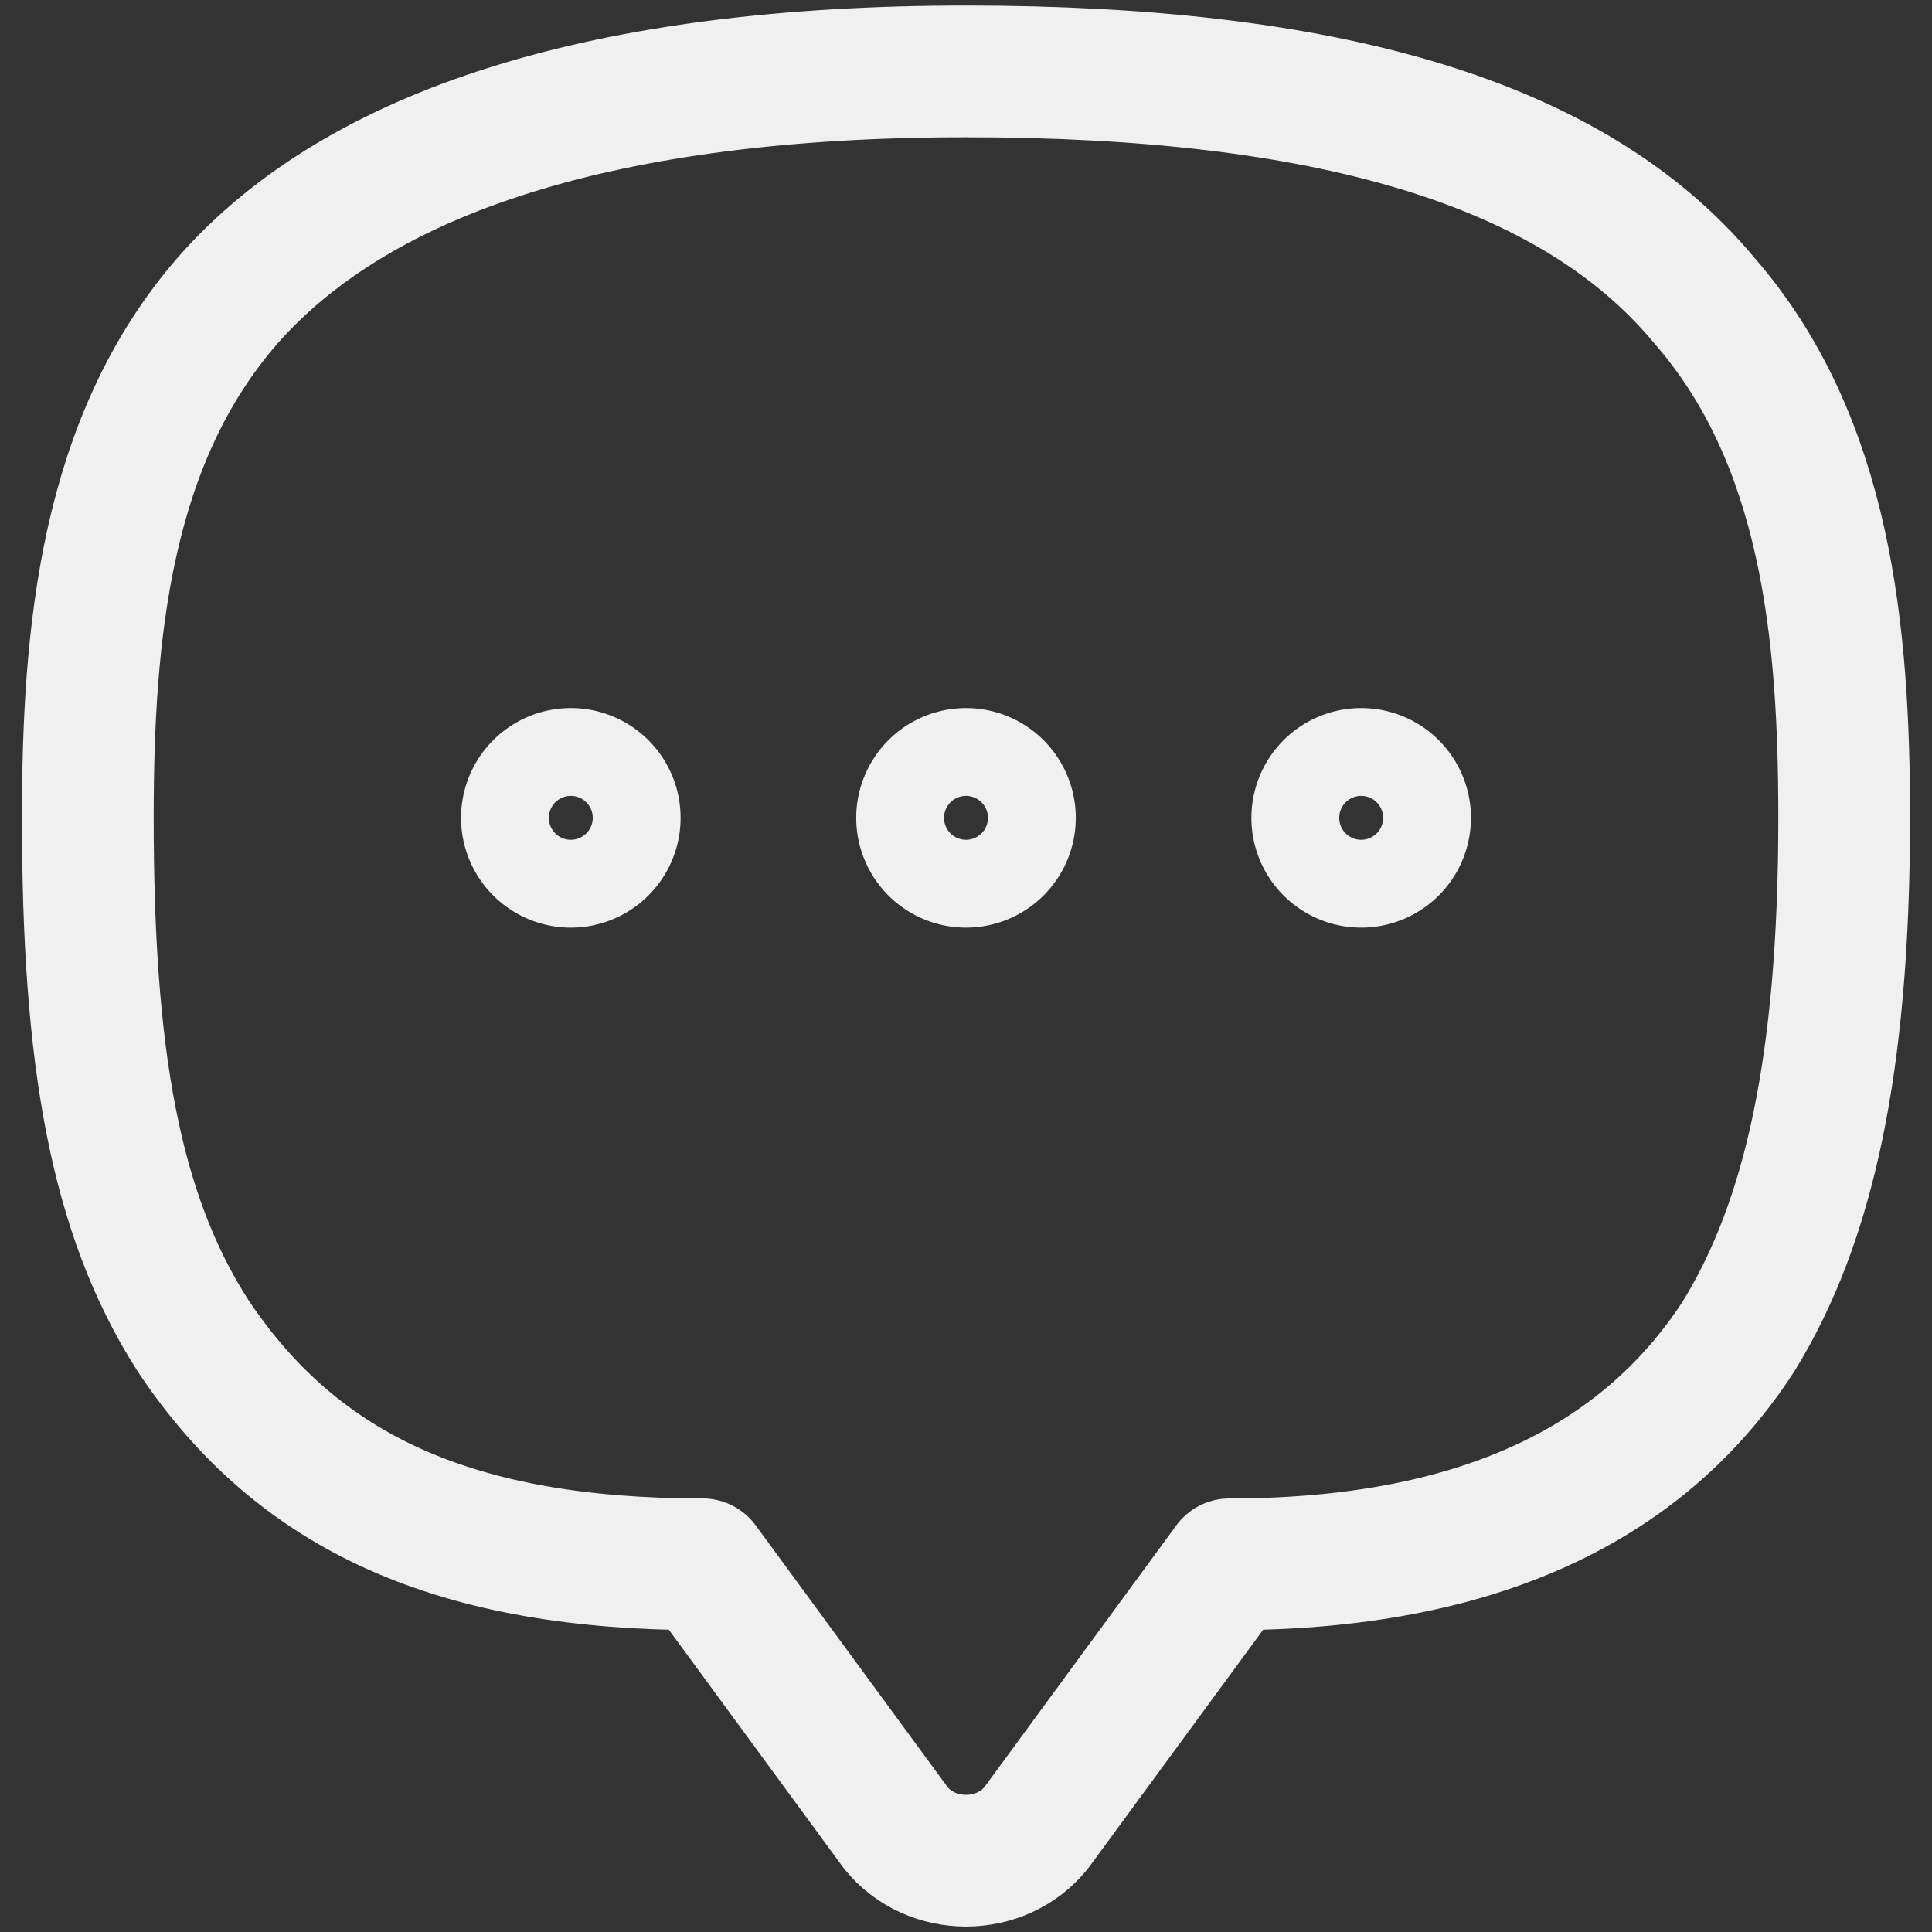
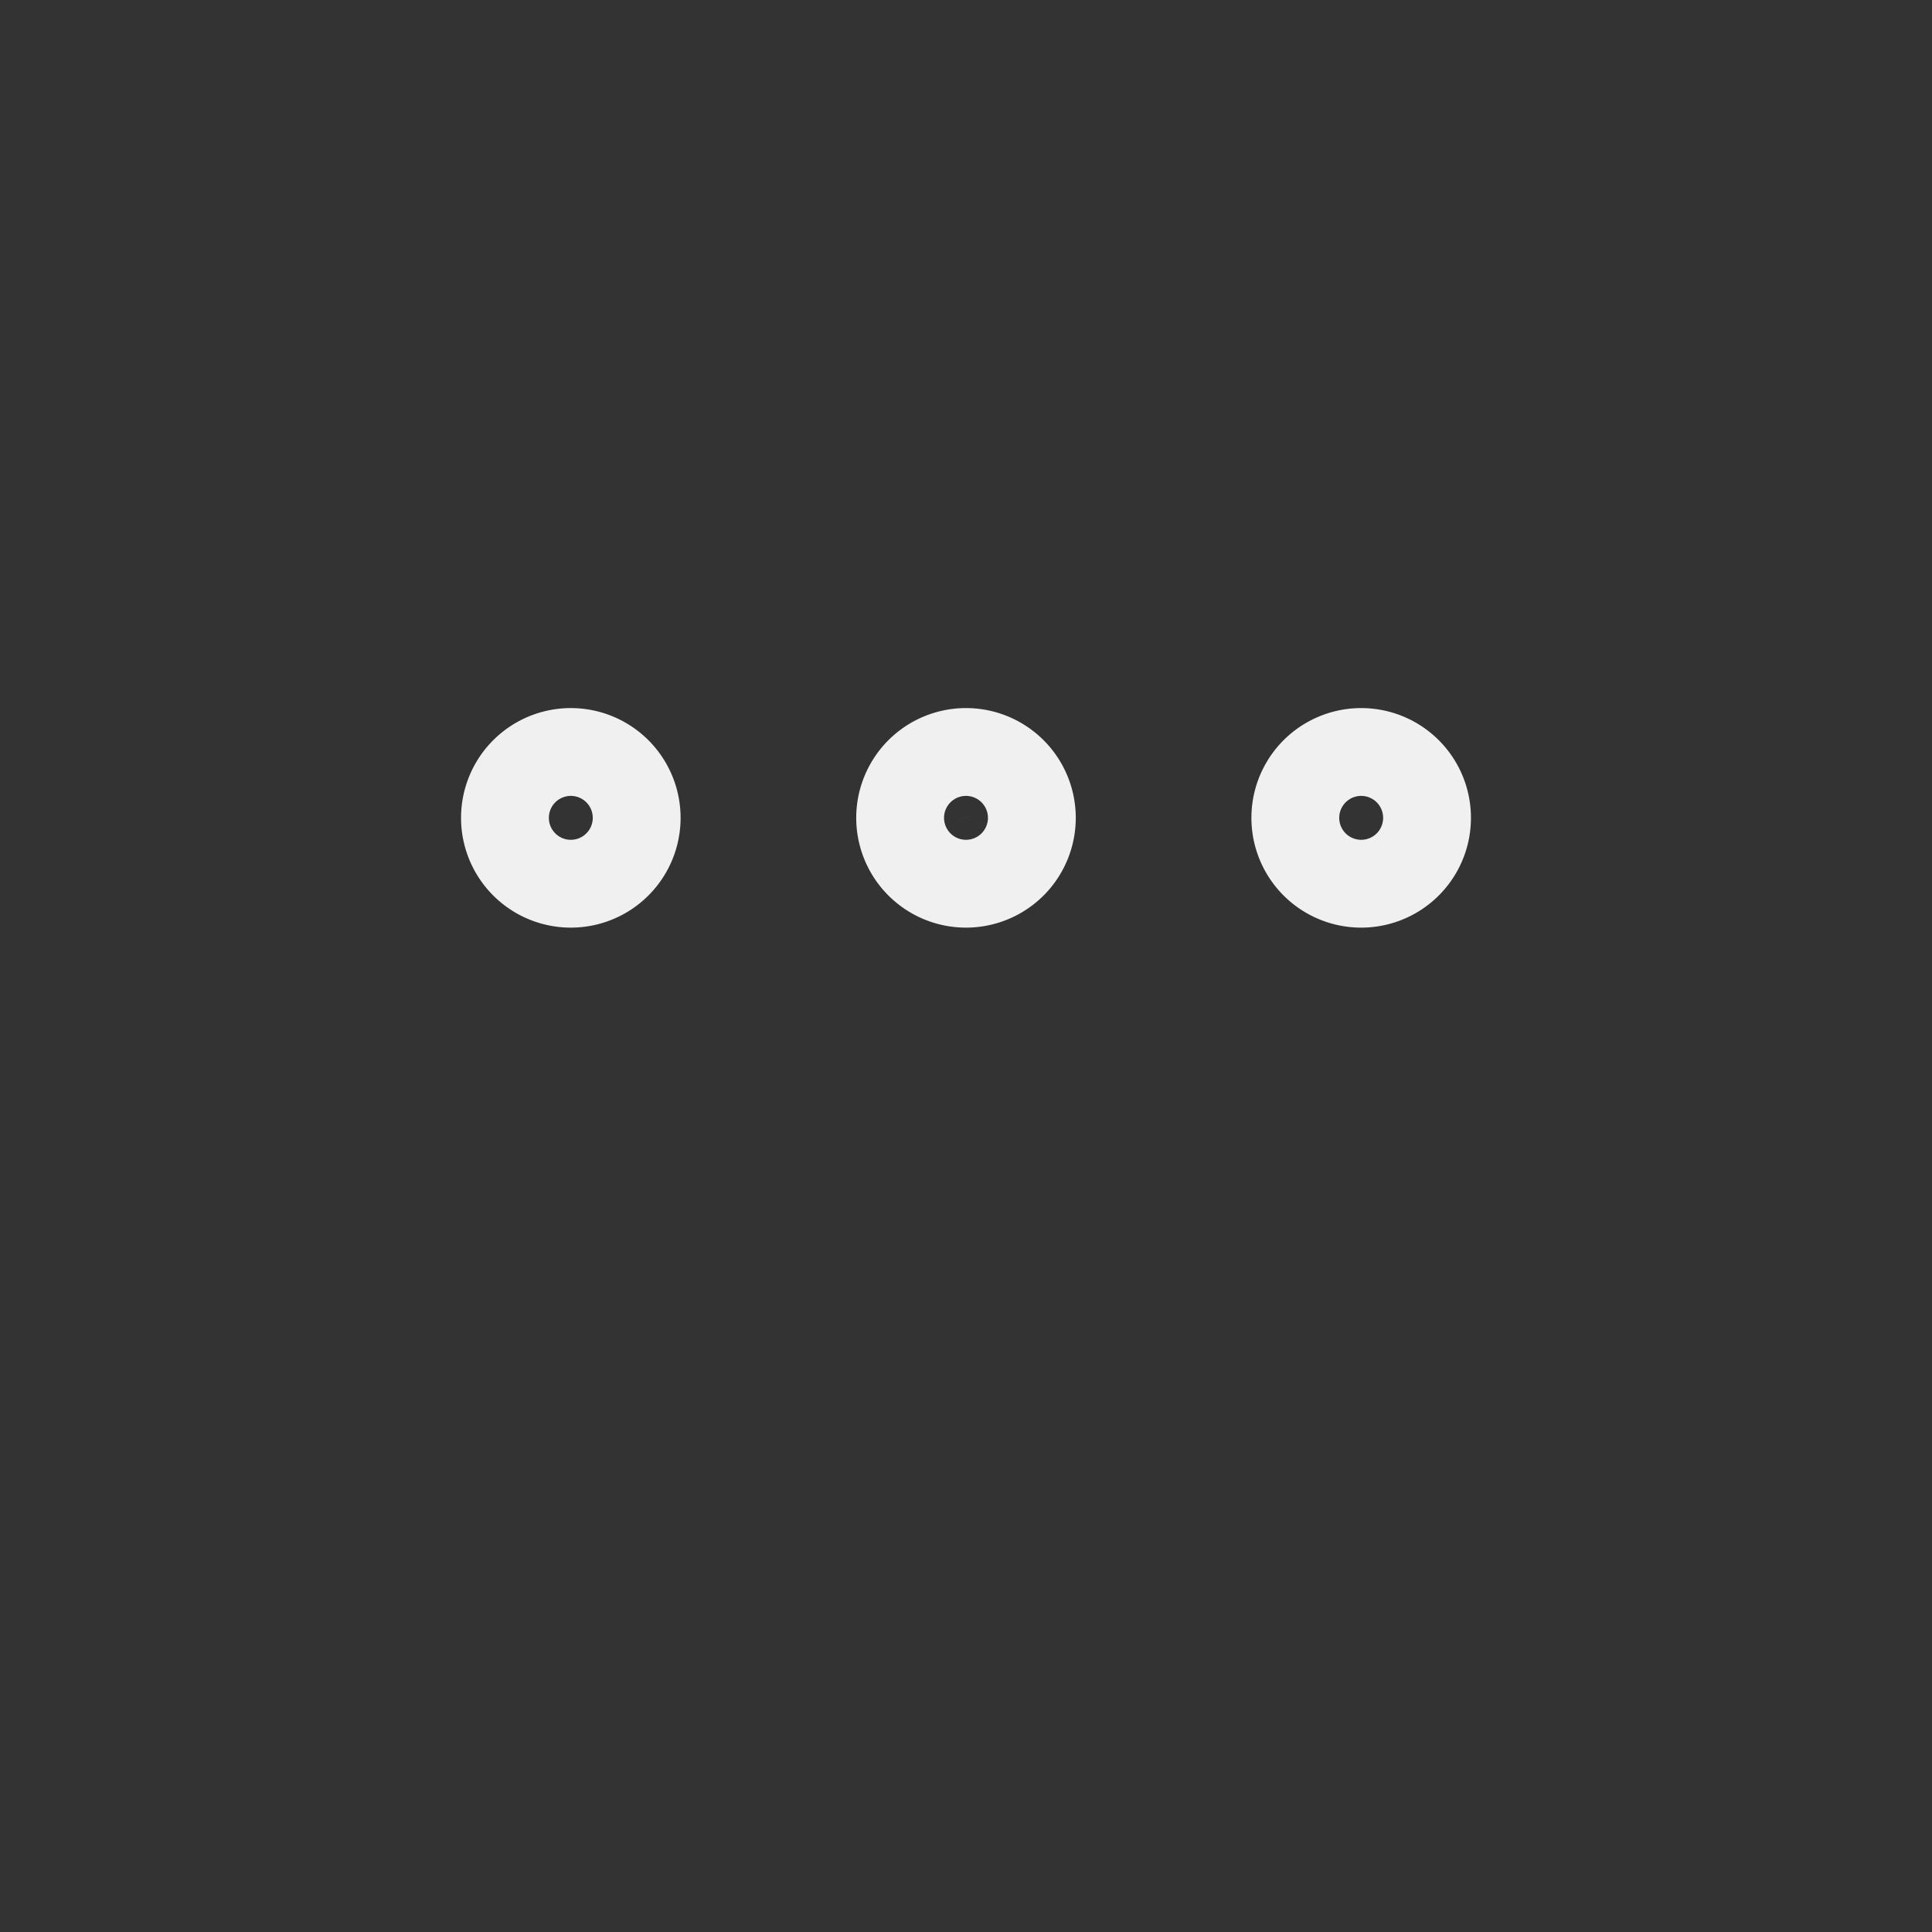
<svg xmlns="http://www.w3.org/2000/svg" fill="none" viewBox="0 0 22 22">
  <rect x="0" y="0" width="22" height="22" fill="#333333" stroke="none" />
-   <path d="M8 17.813c-2.8 0-4.6-.8-5.8-2.6-.9-1.4-1.2-3.2-1.2-5.9 0-2.1.2-4.3 1.6-5.9 1.5-1.7 4.3-2.6 8.4-2.6 4.1 0 6.9.8 8.4 2.6 1.4 1.6 1.6 3.8 1.6 5.9 0 2.8-.4 4.6-1.2 5.9-1.1 1.7-3 2.6-5.8 2.6l-2.2 3c-.4.5-1.2.5-1.6 0l-2.2-3z" stroke="#F0F0F0" stroke-width="1.5" stroke-linecap="round" stroke-linejoin="round" />
  <path d="M6.5 9.813a.5.5 0 100-1 .5.5 0 000 1zM11 9.813a.5.5 0 100-1 .5.5 0 000 1zM15.5 9.813a.5.5 0 100-1 .5.5 0 000 1z" stroke="#F0F0F0" stroke-width="1.5" stroke-linecap="round" stroke-linejoin="round" />
</svg>